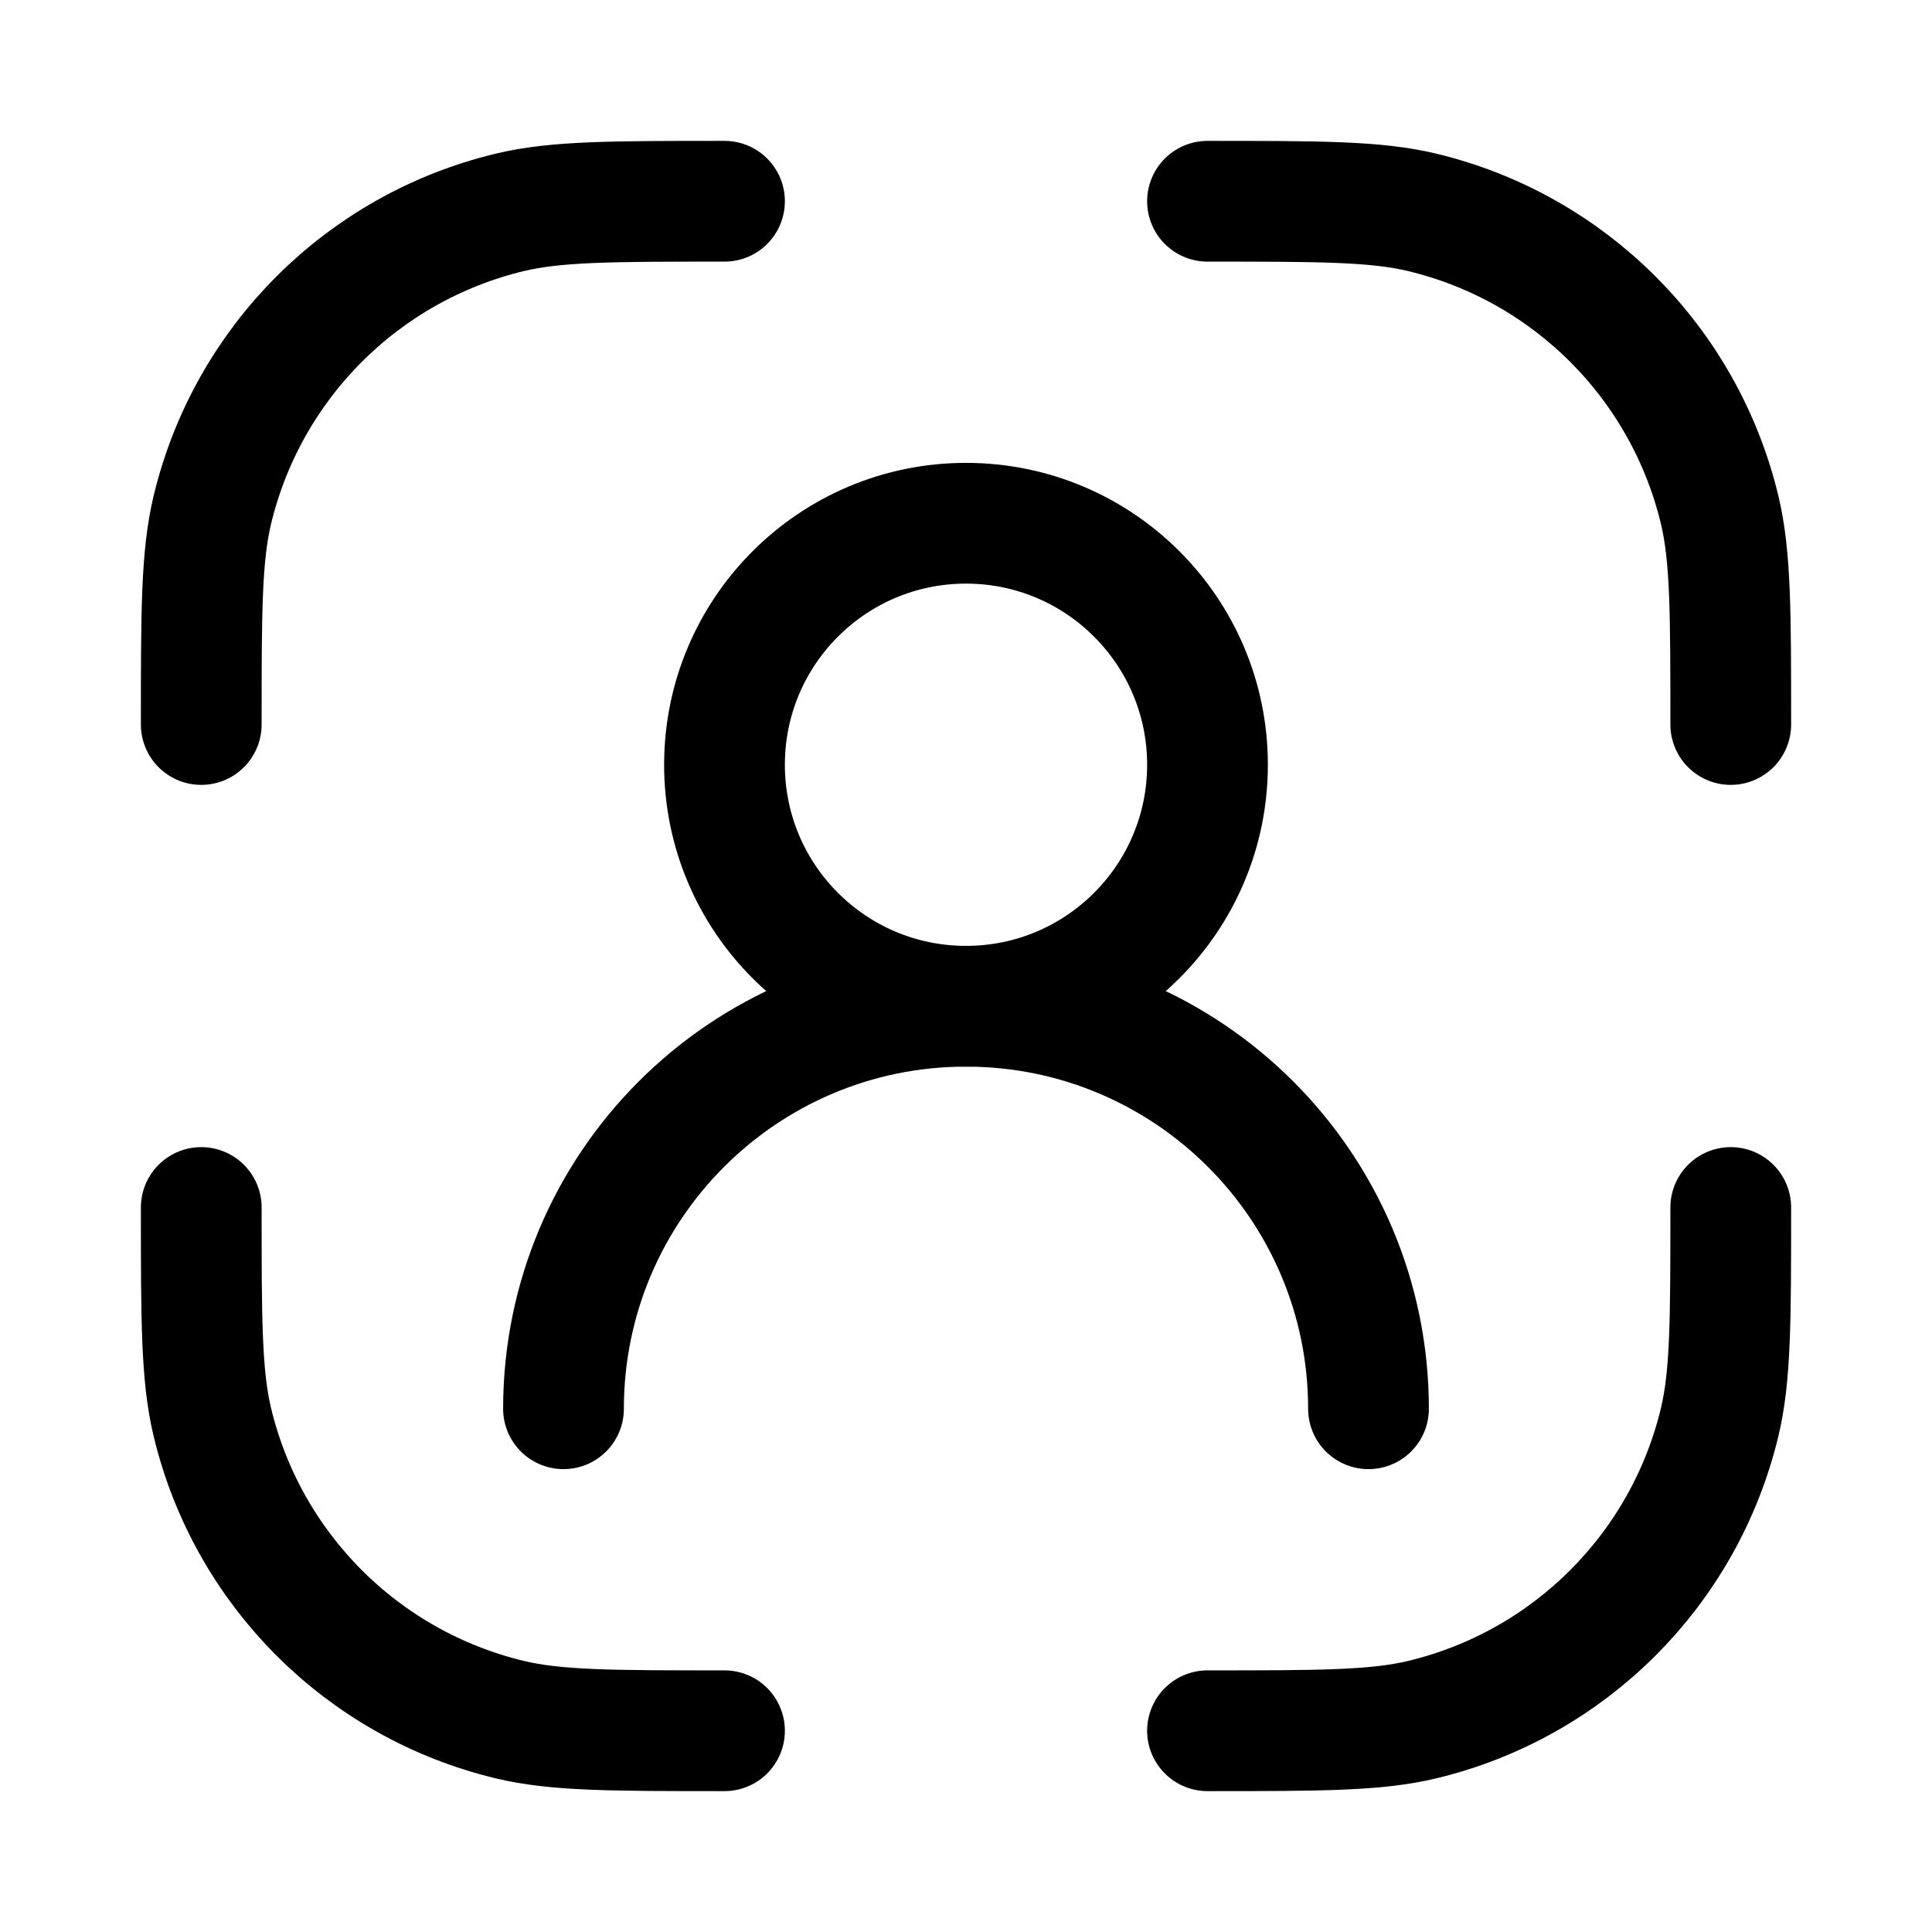
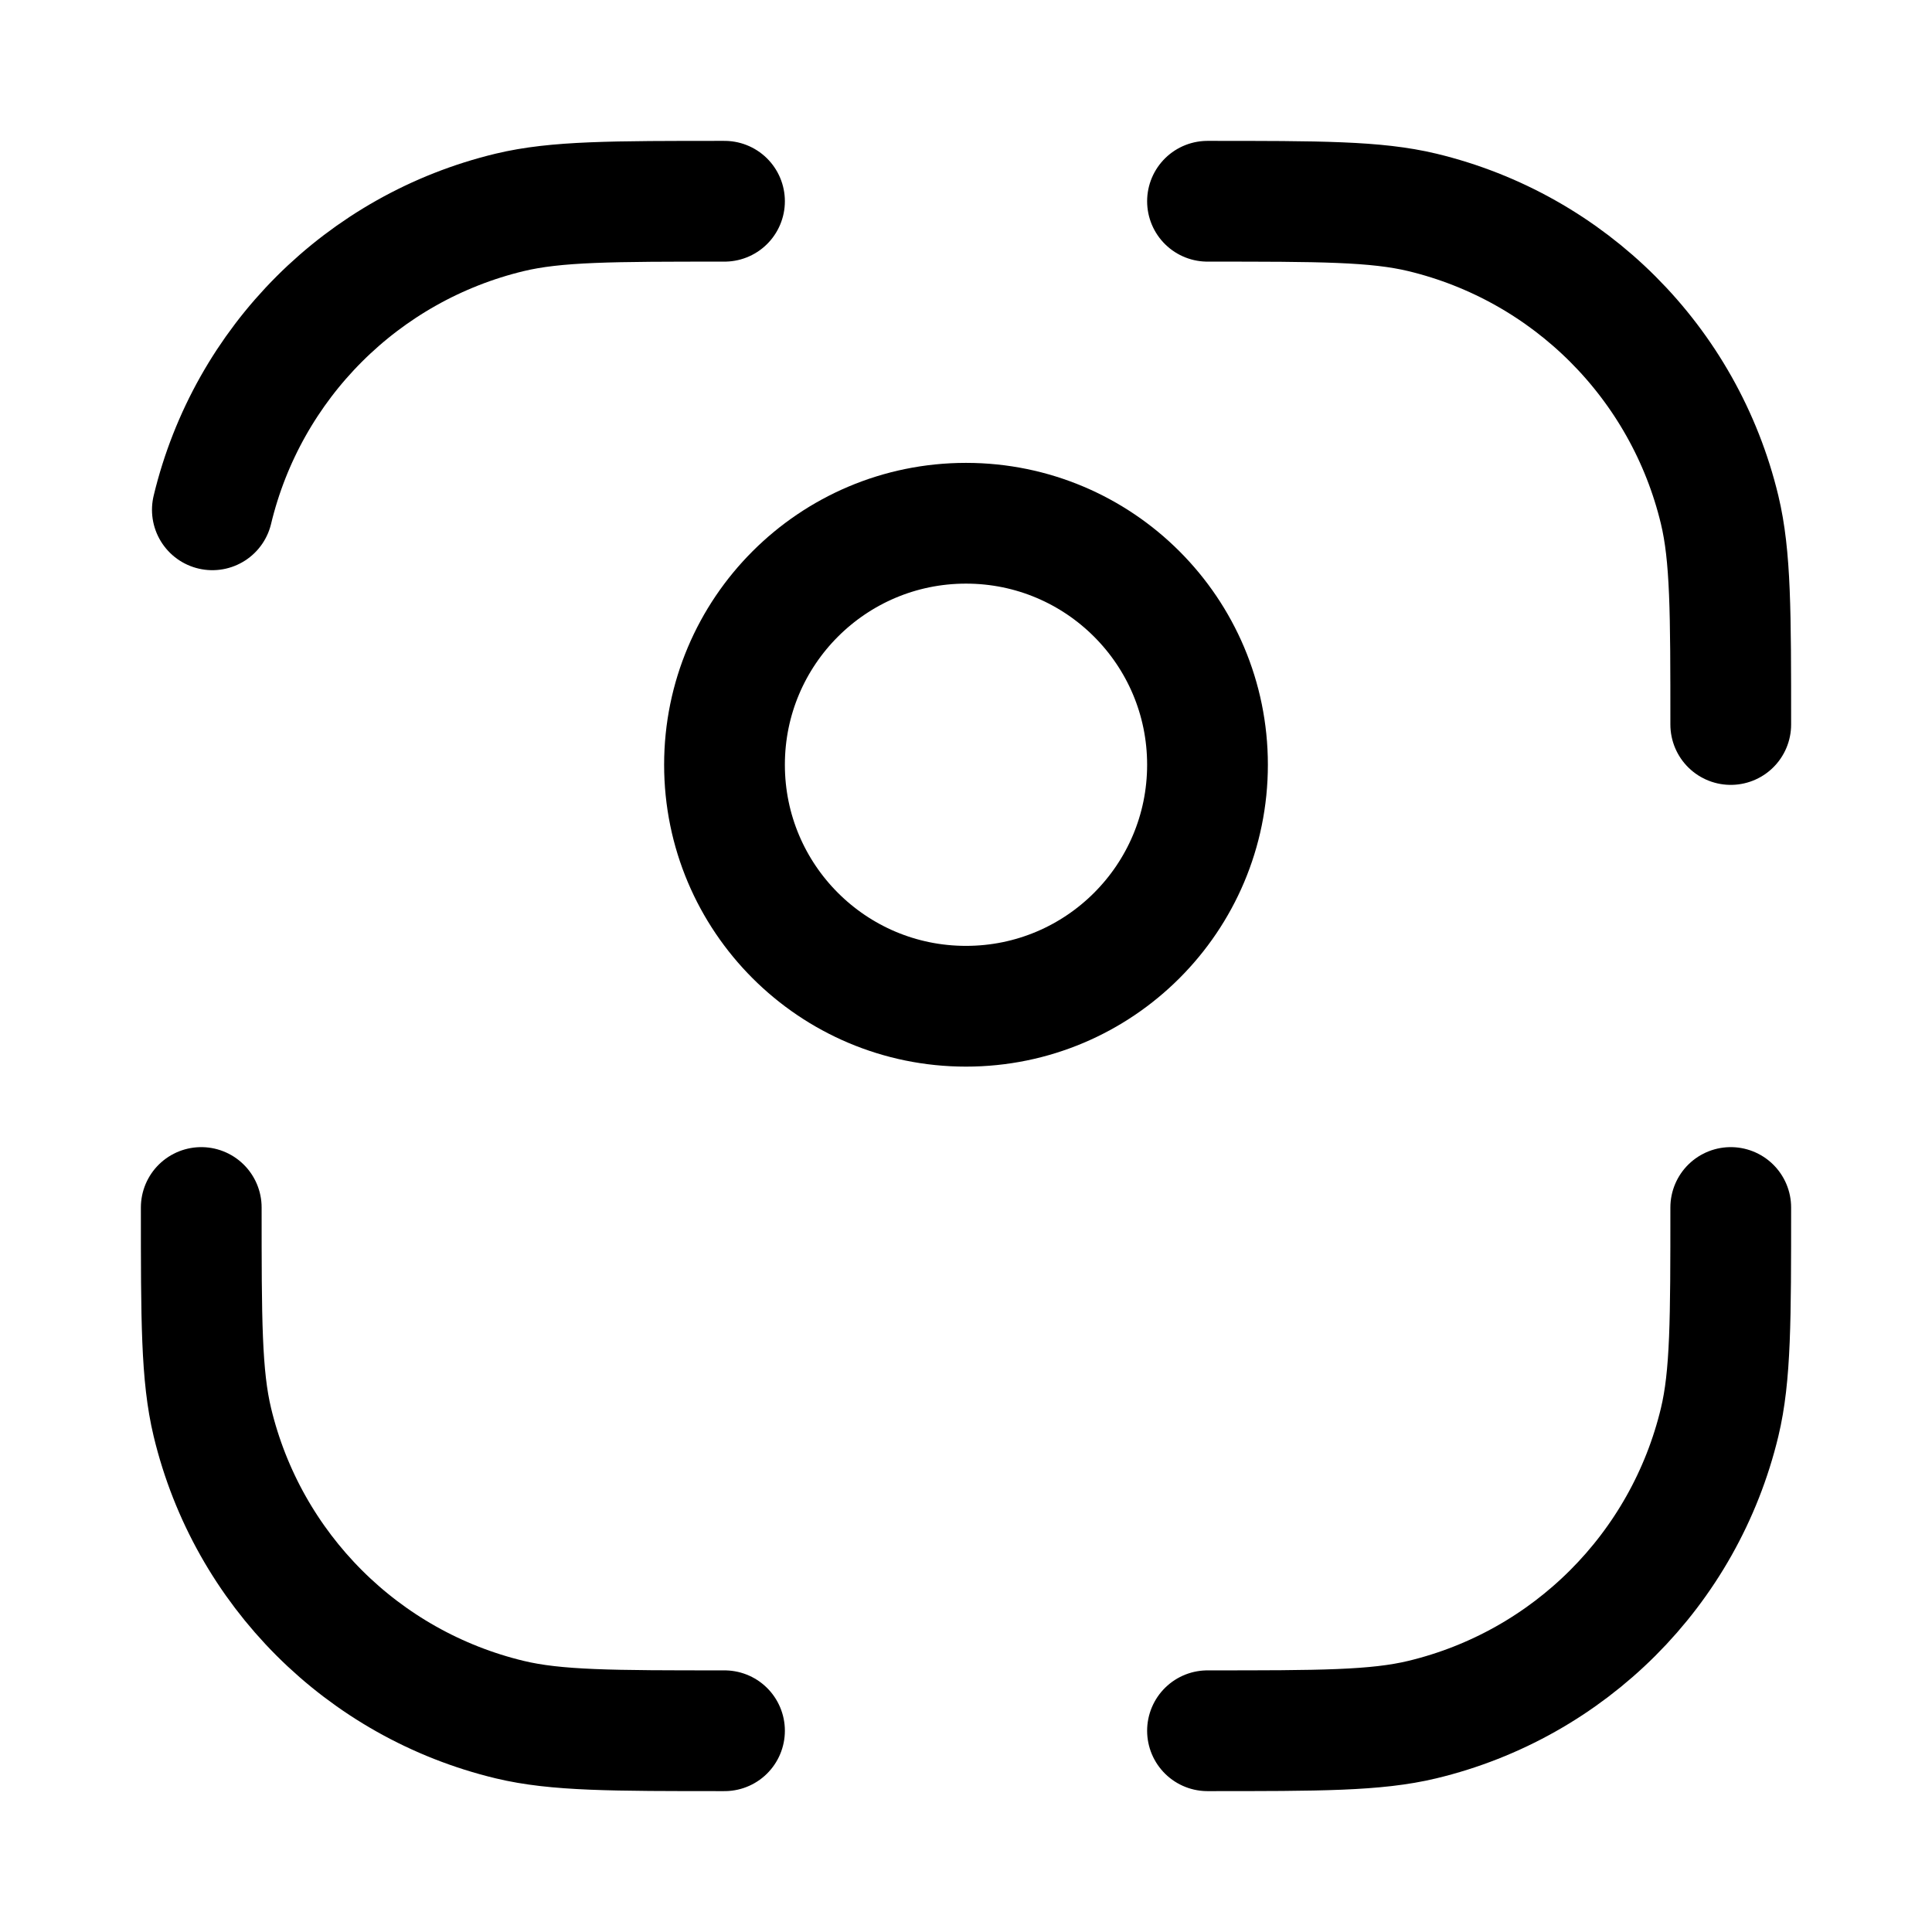
<svg xmlns="http://www.w3.org/2000/svg" viewBox="0 0 24 24" width="32" height="32" color="#000000" fill="none">
-   <path d="M15 21.5C16.395 21.5 17.092 21.5 17.667 21.362C19.495 20.923 20.923 19.496 21.362 17.667C21.5 17.092 21.5 16.395 21.5 15M9 21.5C7.605 21.5 6.908 21.5 6.333 21.362C4.505 20.923 3.077 19.496 2.638 17.667C2.5 17.092 2.5 16.395 2.5 15M9 2.5C7.605 2.5 6.908 2.5 6.333 2.638C4.505 3.077 3.077 4.505 2.638 6.333C2.5 6.908 2.5 7.606 2.5 9M15 2.5C16.395 2.5 17.092 2.5 17.667 2.638C19.495 3.077 20.923 4.505 21.362 6.333C21.5 6.908 21.5 7.606 21.5 9" stroke="currentColor" stroke-width="1.5" stroke-linecap="round" stroke-linejoin="round" />
+   <path d="M15 21.5C16.395 21.5 17.092 21.5 17.667 21.362C19.495 20.923 20.923 19.496 21.362 17.667C21.5 17.092 21.5 16.395 21.5 15M9 21.5C7.605 21.5 6.908 21.5 6.333 21.362C4.505 20.923 3.077 19.496 2.638 17.667C2.5 17.092 2.5 16.395 2.5 15M9 2.5C7.605 2.5 6.908 2.5 6.333 2.638C4.505 3.077 3.077 4.505 2.638 6.333M15 2.5C16.395 2.5 17.092 2.5 17.667 2.638C19.495 3.077 20.923 4.505 21.362 6.333C21.5 6.908 21.5 7.606 21.5 9" stroke="currentColor" stroke-width="1.5" stroke-linecap="round" stroke-linejoin="round" />
  <path d="M15 9.5C15 7.843 13.657 6.5 12 6.5C10.343 6.5 9 7.843 9 9.5C9 11.157 10.343 12.5 12 12.5C13.657 12.5 15 11.157 15 9.5Z" stroke="currentColor" stroke-width="1.5" stroke-linecap="round" stroke-linejoin="round" />
-   <path d="M17 17.5C17 14.739 14.761 12.5 12 12.5C9.239 12.5 7 14.739 7 17.5" stroke="currentColor" stroke-width="1.5" stroke-linecap="round" stroke-linejoin="round" />
</svg>